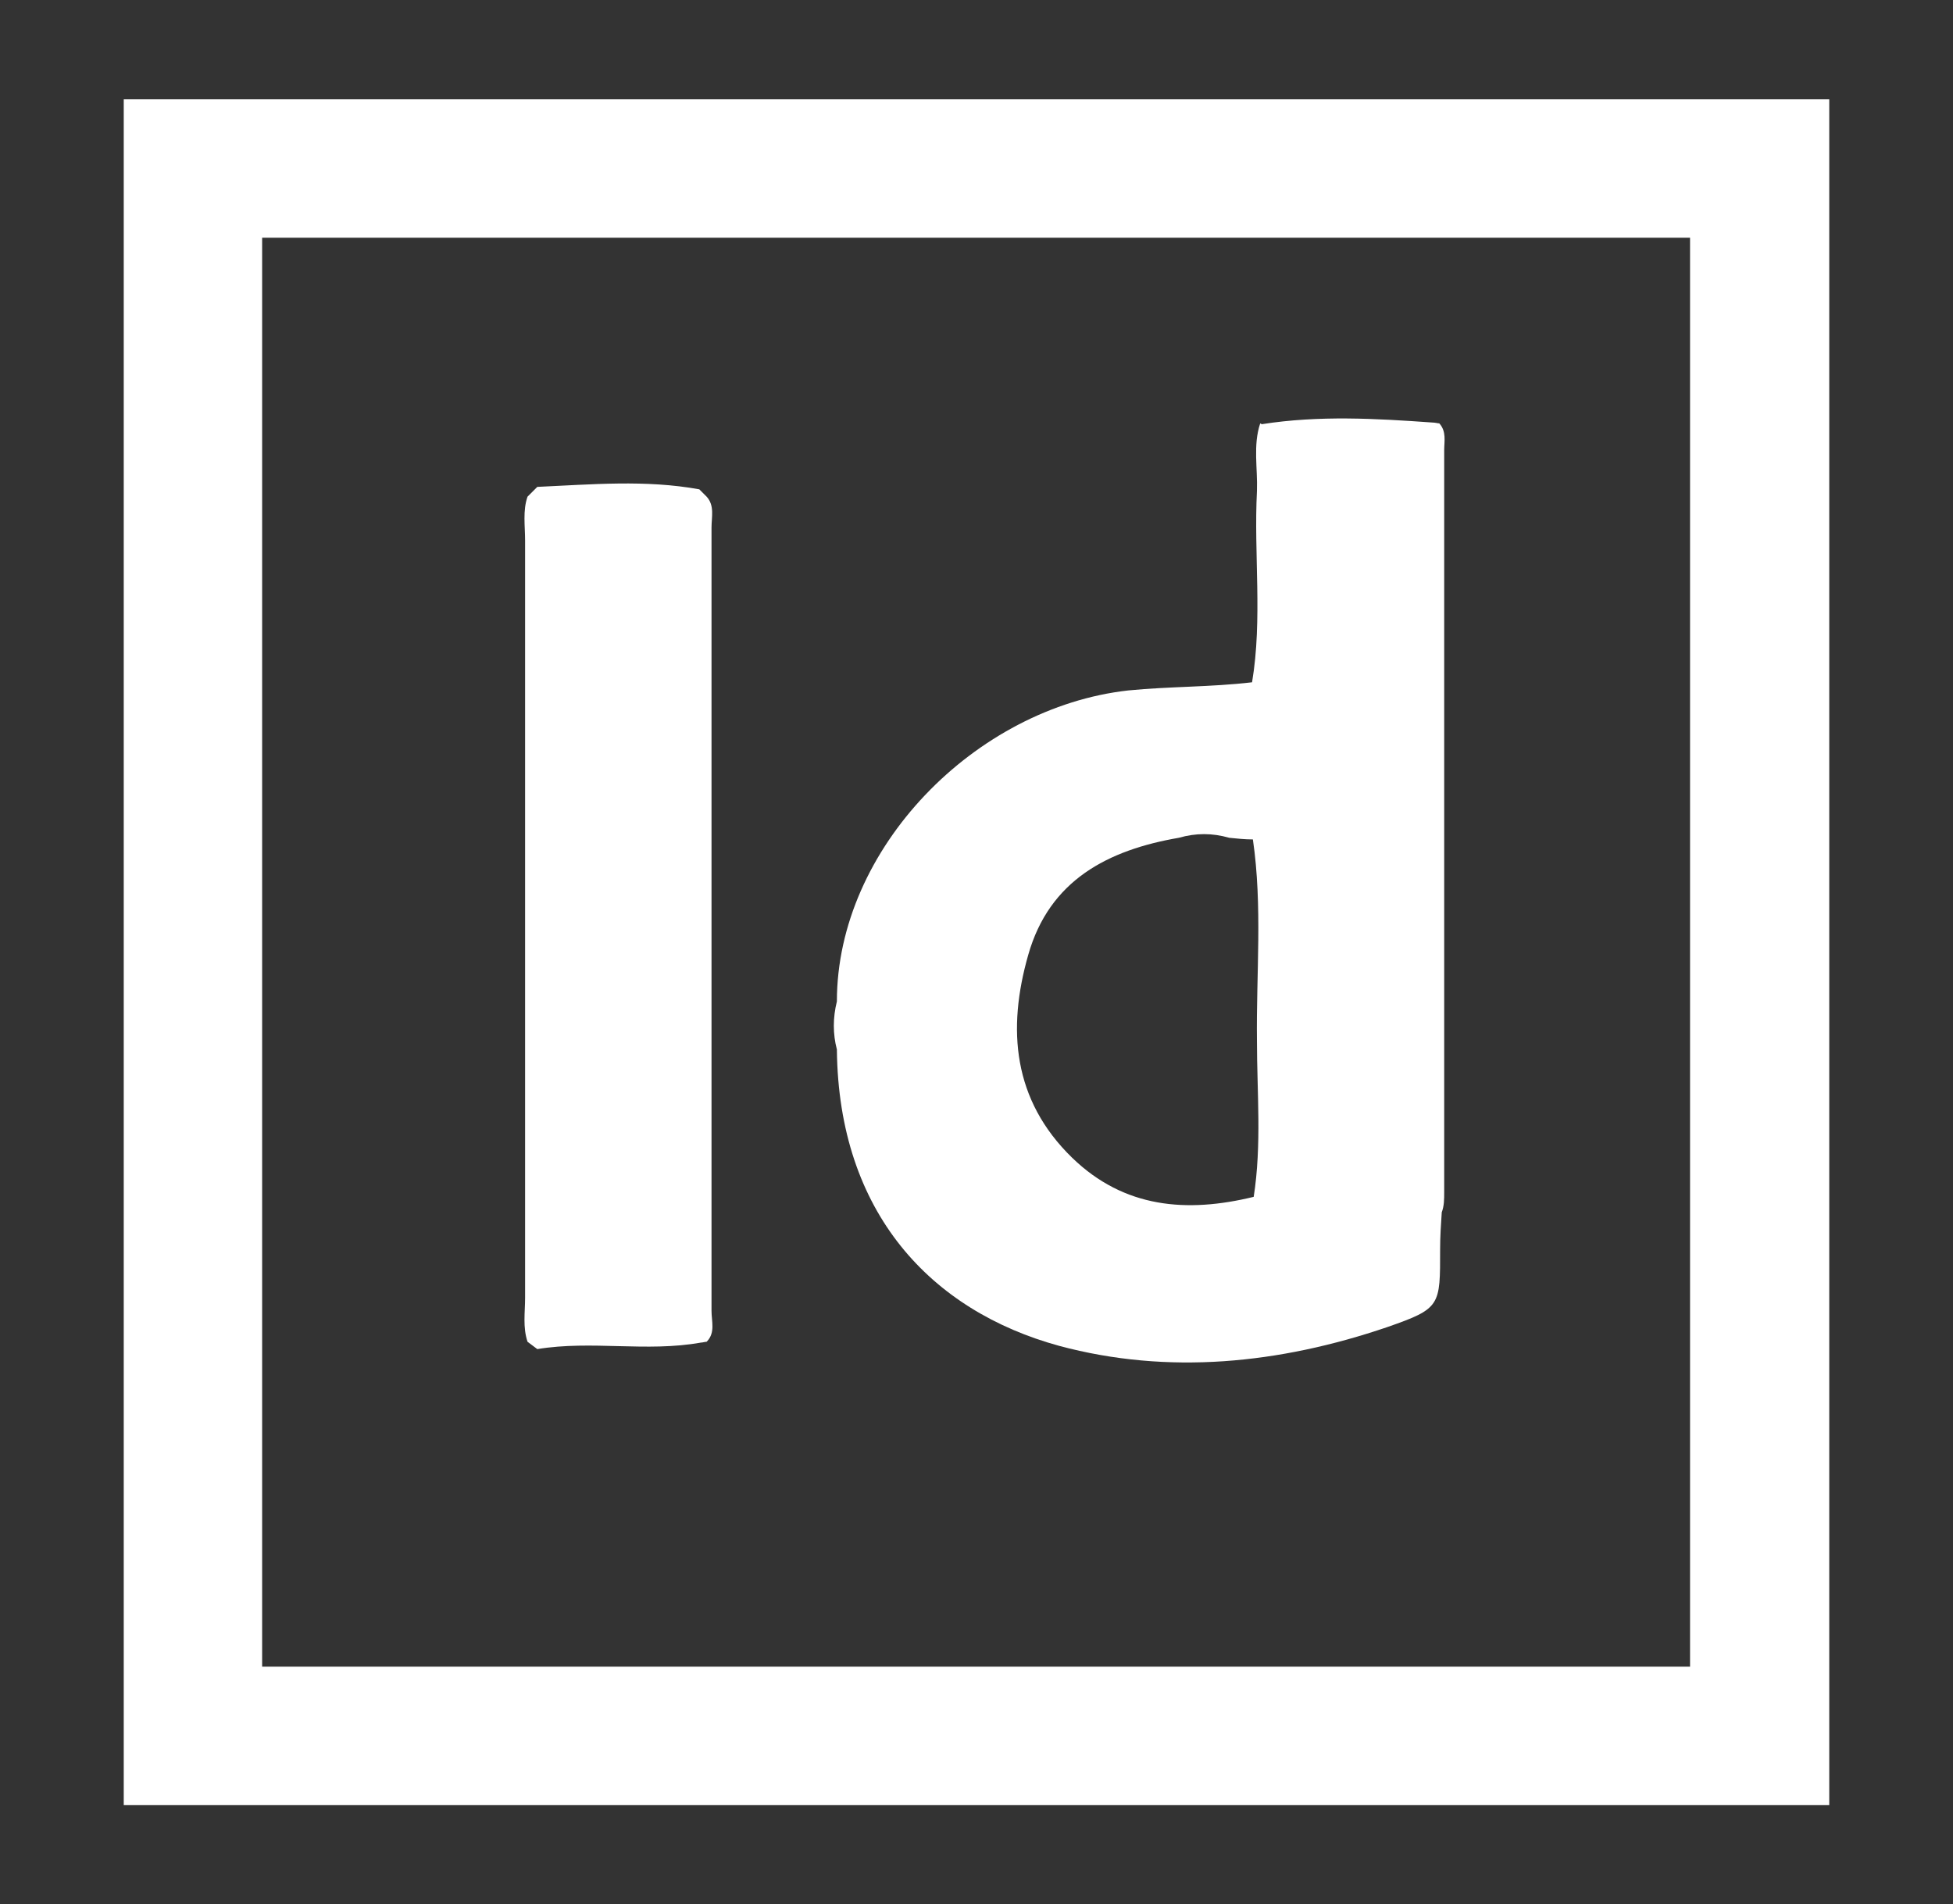
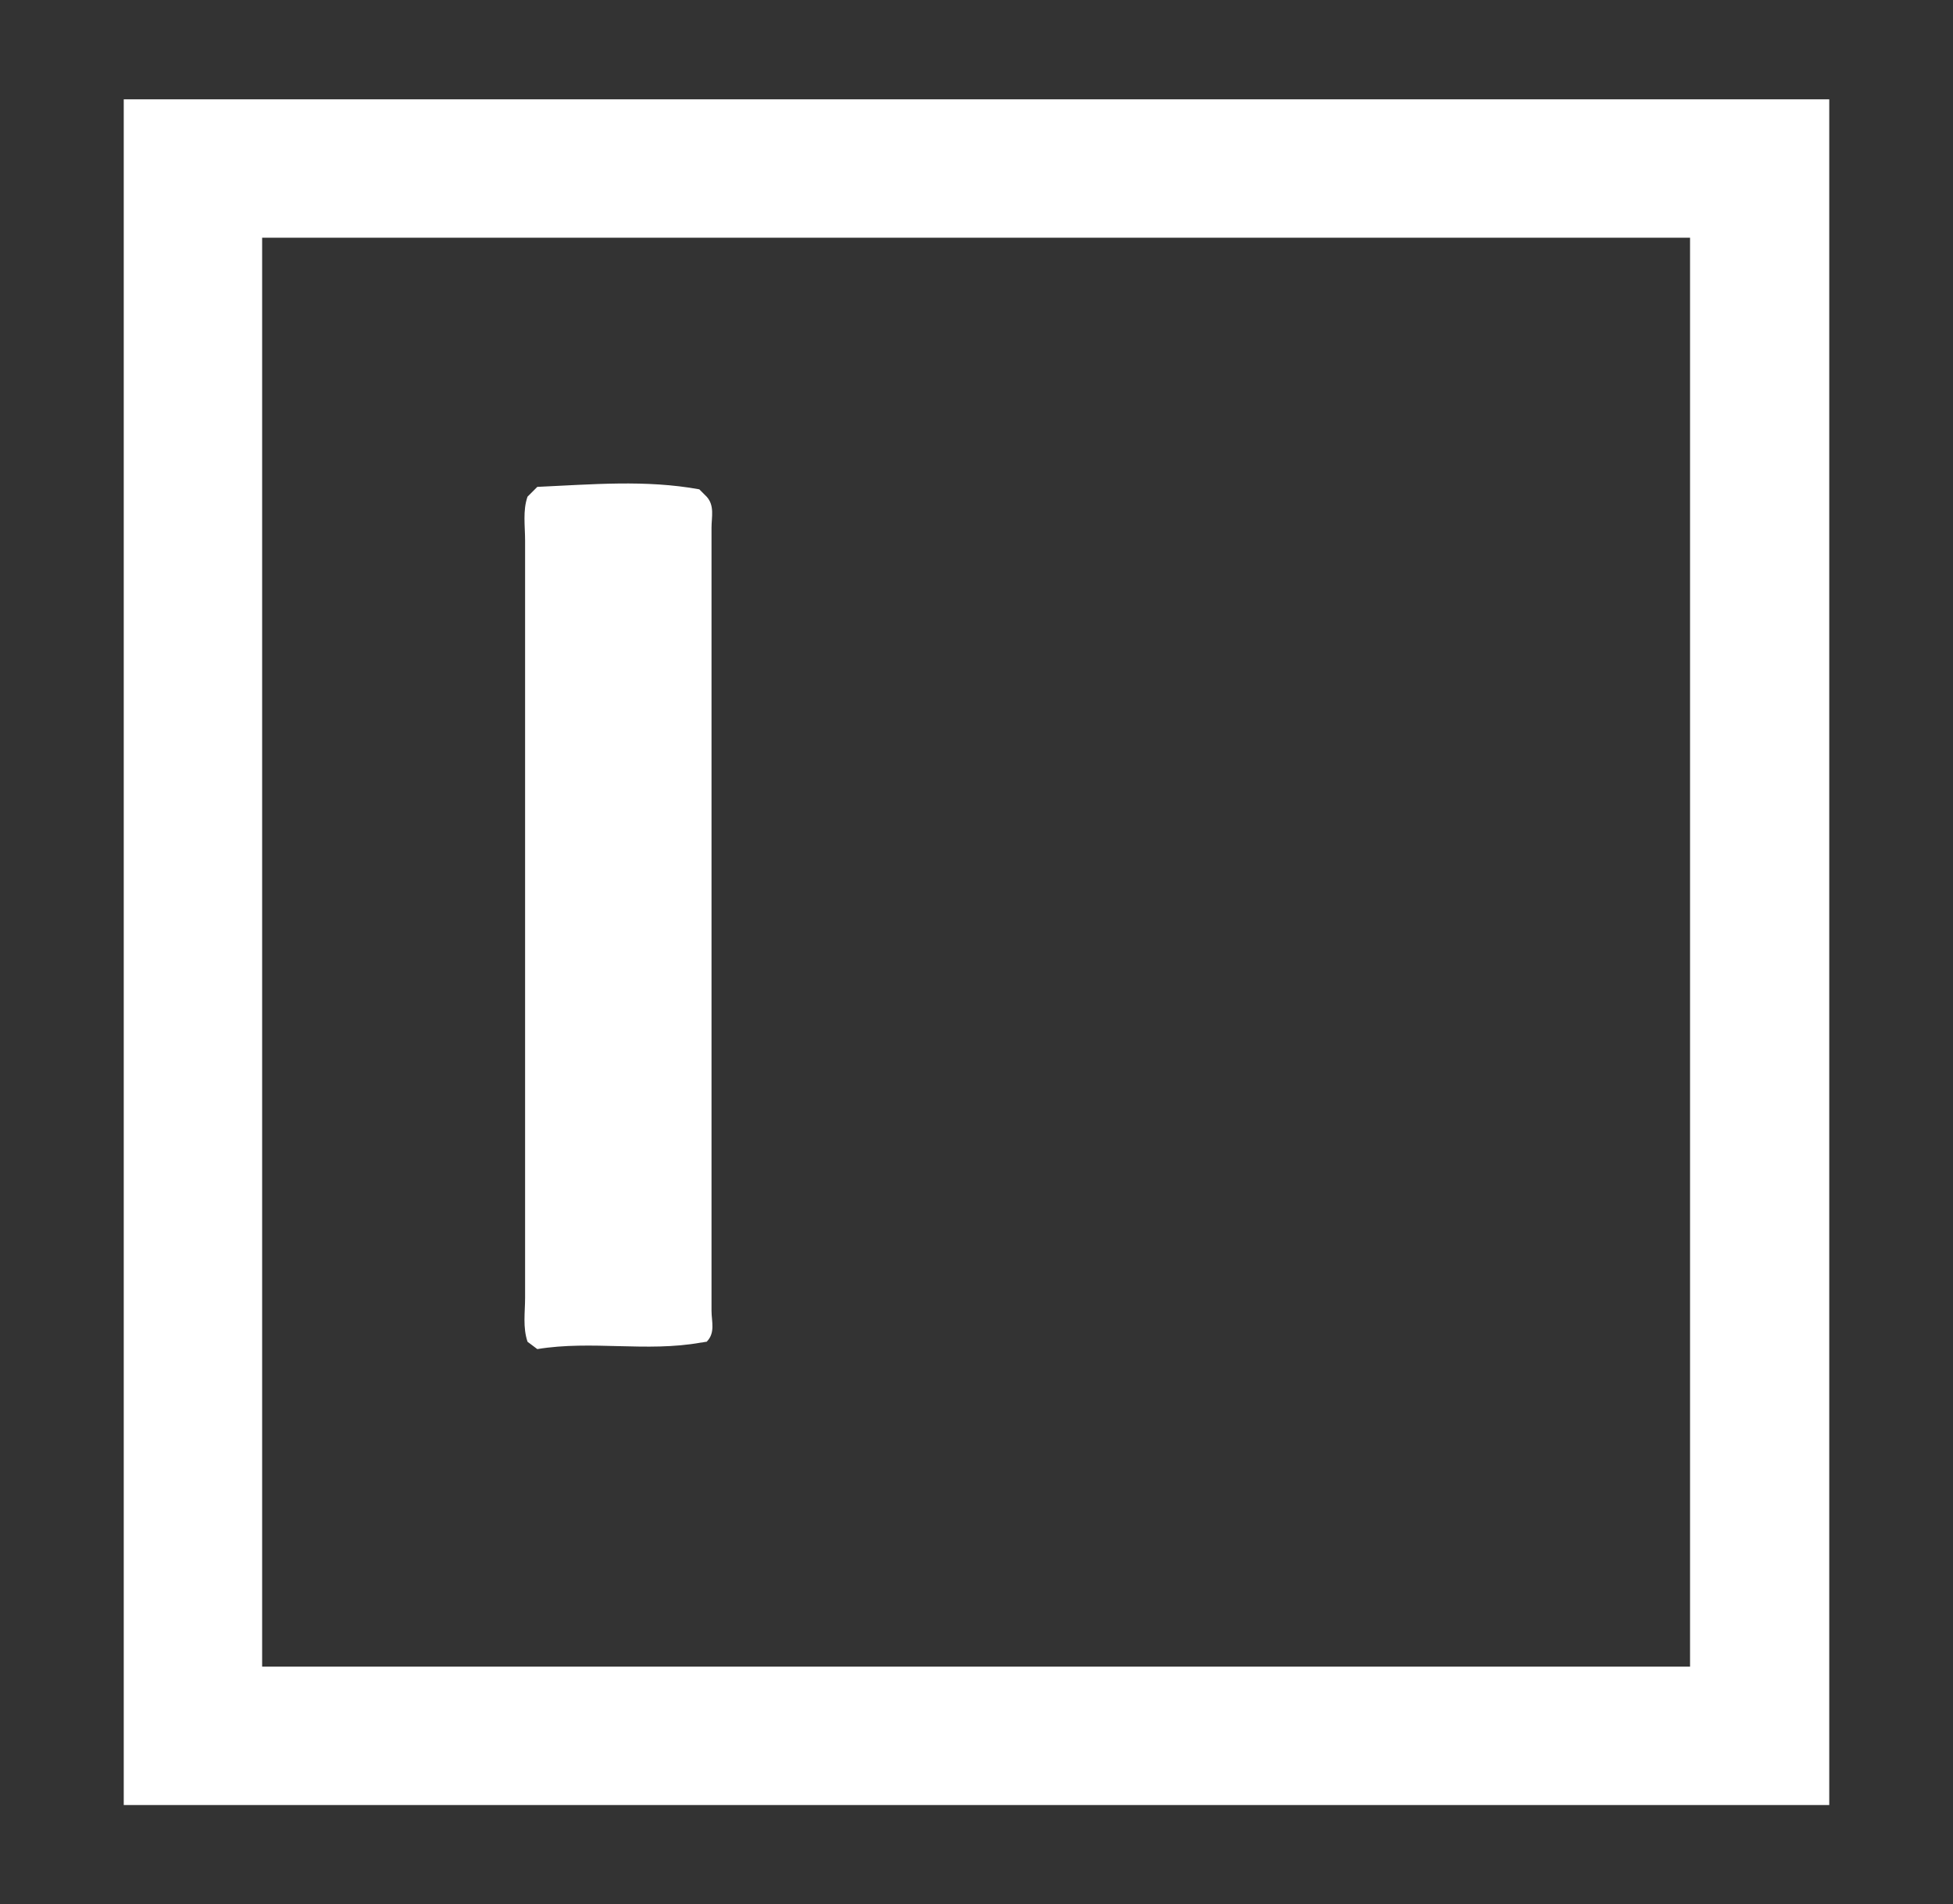
<svg xmlns="http://www.w3.org/2000/svg" version="1.1" id="Calque_1" x="0px" y="0px" viewBox="0 0 239.9 233.9" style="enable-background:new 0 0 239.9 233.9;" xml:space="preserve">
  <rect x="0" y="0" width="239.9" height="233.9" fill="#333333" stroke="none" />
  <style type="text/css">
	.st0{fill:#FFFFFF;}
</style>
  <g>
    <path class="st0" d="M86.8,164.8L86.8,164.8c-0.2,0-0.5,0.1-0.7,0.1c-6.7,1.2-13.4-0.3-20.1,0.8c-0.4-0.3-0.8-0.6-1.2-0.9   c-0.6-1.8-0.3-3.6-0.3-5.4c0-31,0-62,0-93c0-1.8-0.3-3.7,0.3-5.4c0.4-0.4,0.8-0.8,1.2-1.2c6.7-0.3,13.3-0.9,19.9,0.3l0.9,0.9   c1,1.1,0.6,2.5,0.6,3.8c0,32.1,0,64.1,0,96.2C87.4,162.3,87.9,163.7,86.8,164.8z" />
-     <path class="st0" d="M176.8,52c-0.2,0-0.5-0.1-0.8-0.1c-7-0.5-14-0.9-21,0.2l-0.2-0.1c-0.9,2.7-0.3,5.5-0.4,8.3   c-0.4,7.8,0.7,15.7-0.6,23.5c-5.1,0.6-10.1,0.5-15.2,1c-18.8,2.1-35.8,19.4-35.8,38.2c-0.5,2-0.5,4,0,5.9   c0.2,20.1,11.6,32.1,27.3,36.4c13.4,3.6,27.1,2.2,40.3-2.3c6.6-2.3,6.5-2.6,6.5-9.6c0-1.5,0.1-3,0.2-4.5c0.3-0.8,0.3-1.6,0.3-2.5   c0-30.4,0-60.8,0-91.1C177.4,54.2,177.7,53,176.8,52z M154,147L154,147c-8.2,2-15.9,1.4-22.3-4.8c-7.3-7.1-8-15.8-5.4-24.9   c2.6-9.2,9.8-12.9,18.5-14.4c2.1-0.6,4.1-0.6,6.2,0c1,0.1,1.9,0.2,2.9,0.2c1.2,8.2,0.4,16.5,0.5,24.7   C154.4,134.2,155,140.6,154,147z" />
  </g>
  <path class="st0" d="M15.2,12.2v209.5h209.5V12.2H15.2z M207.7,204.7H32.2V29.2h175.4V204.7z" />
</svg>